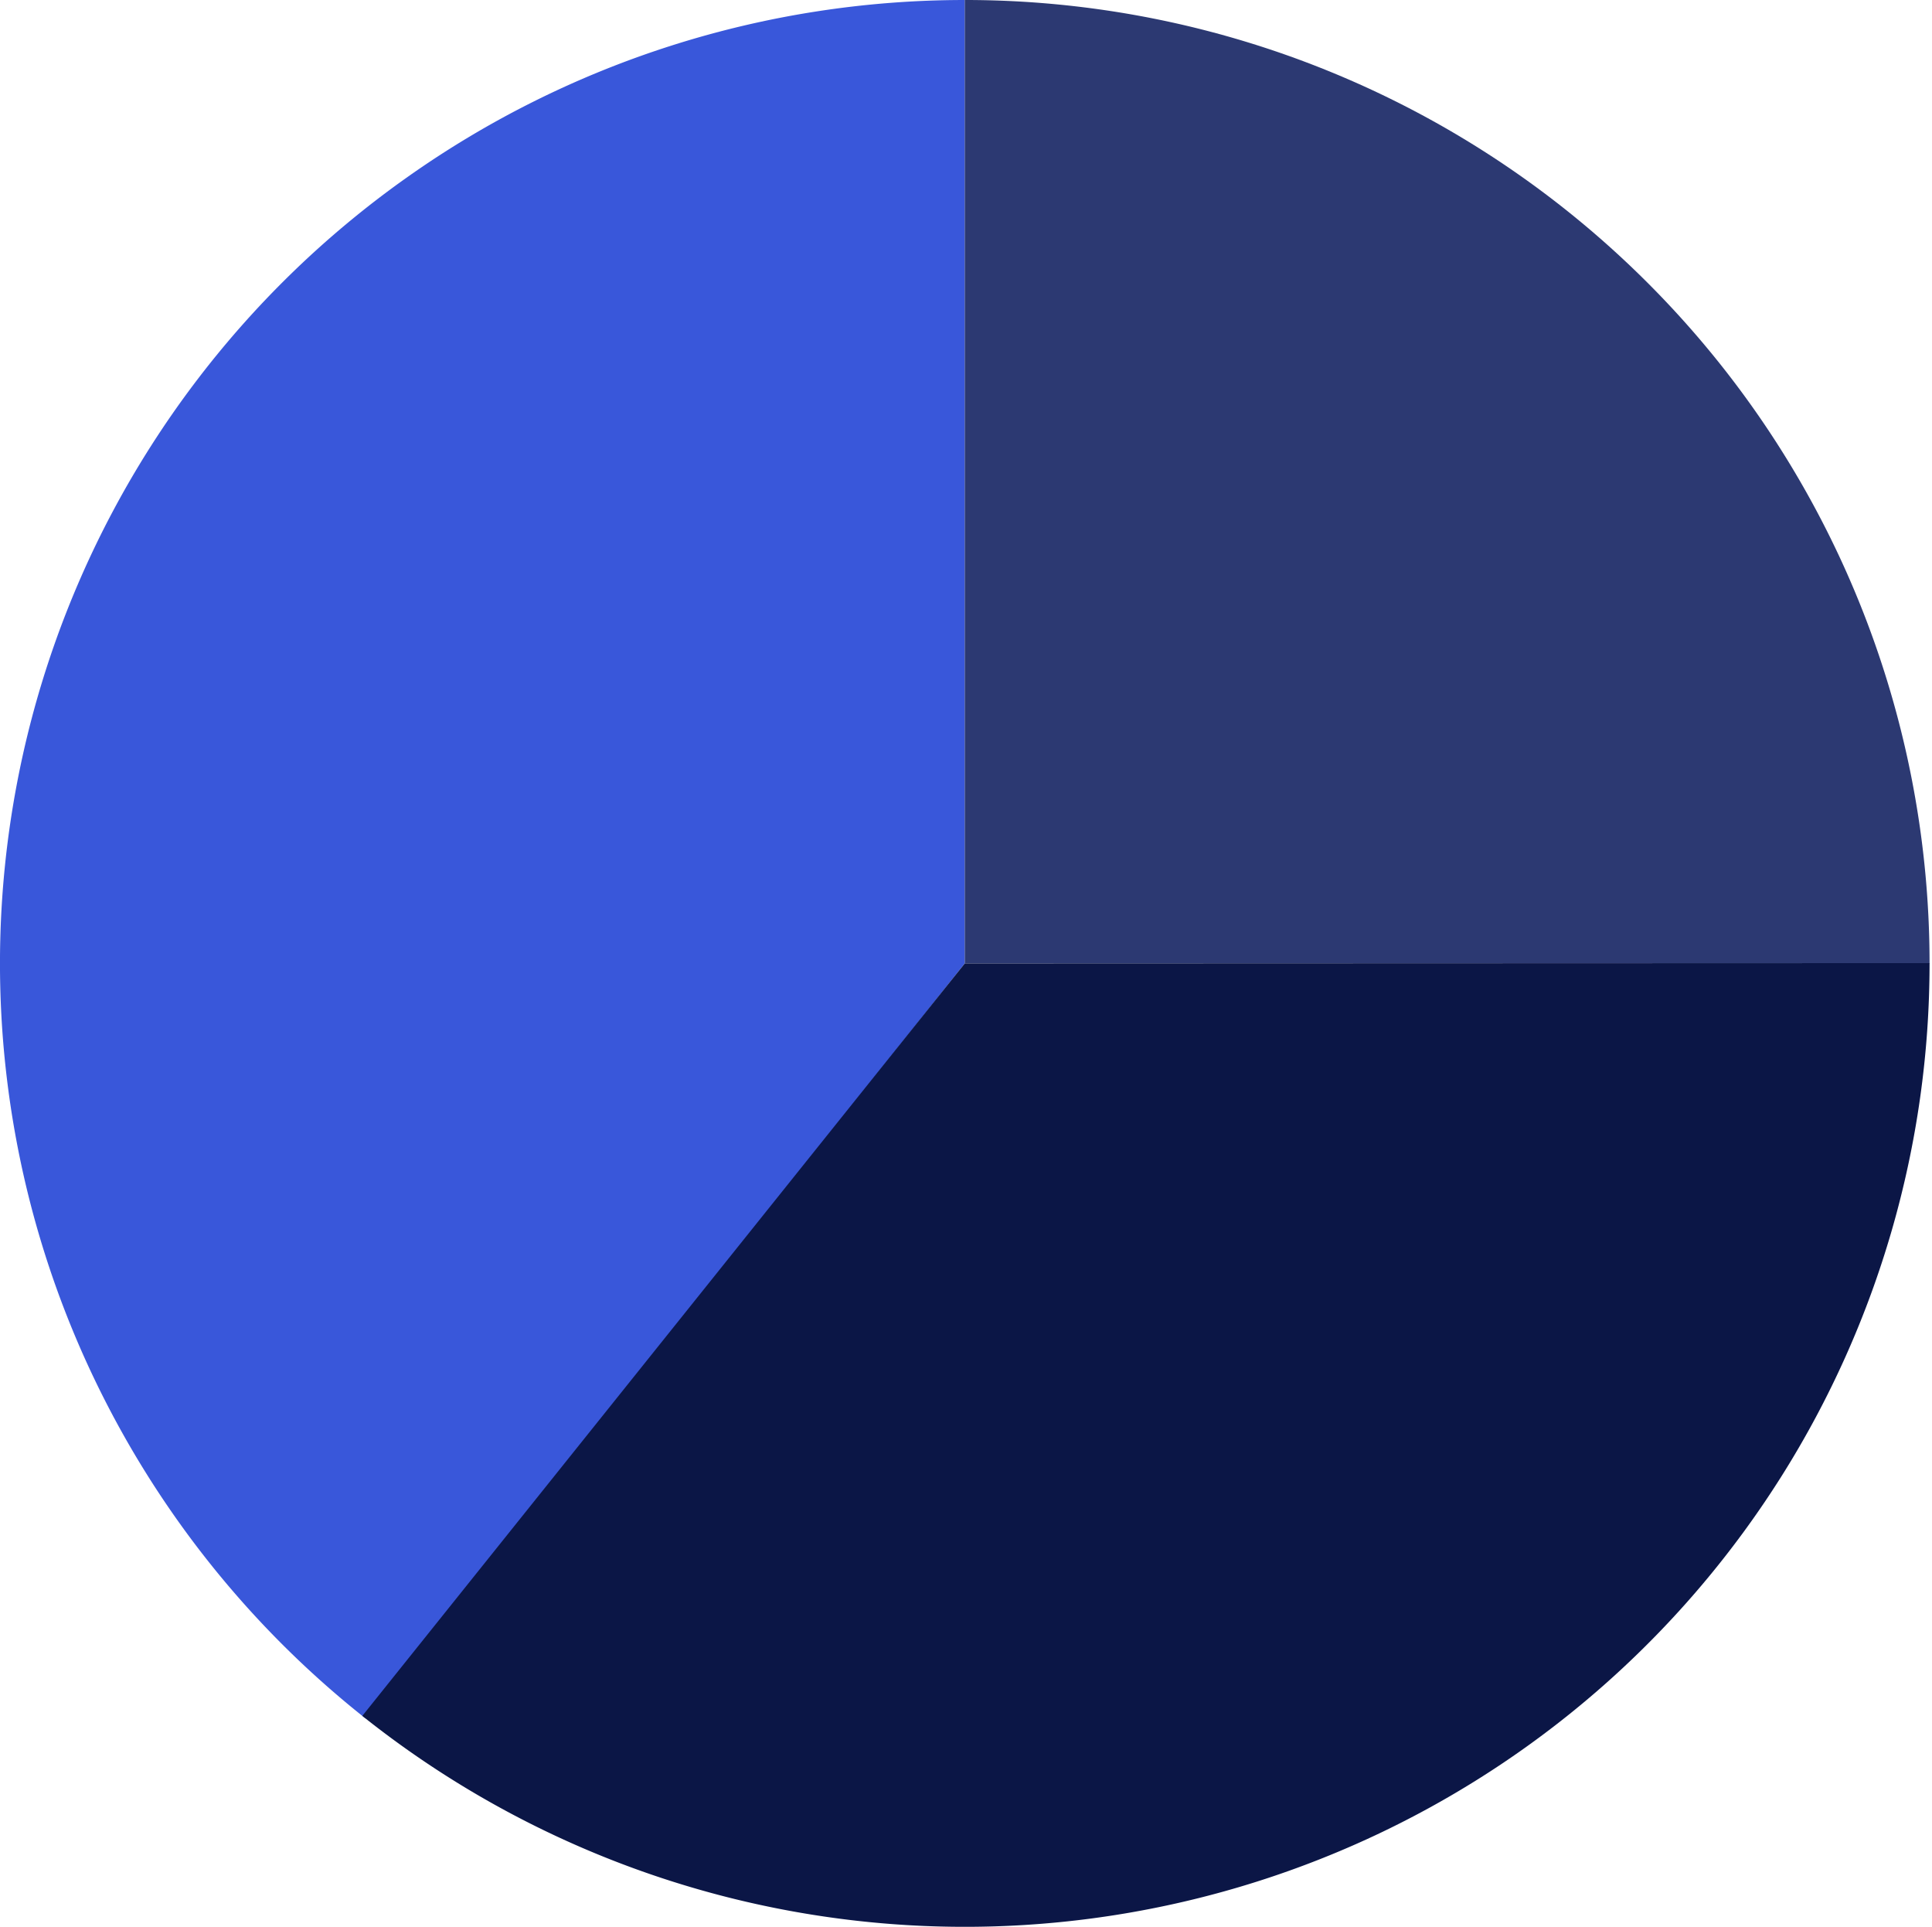
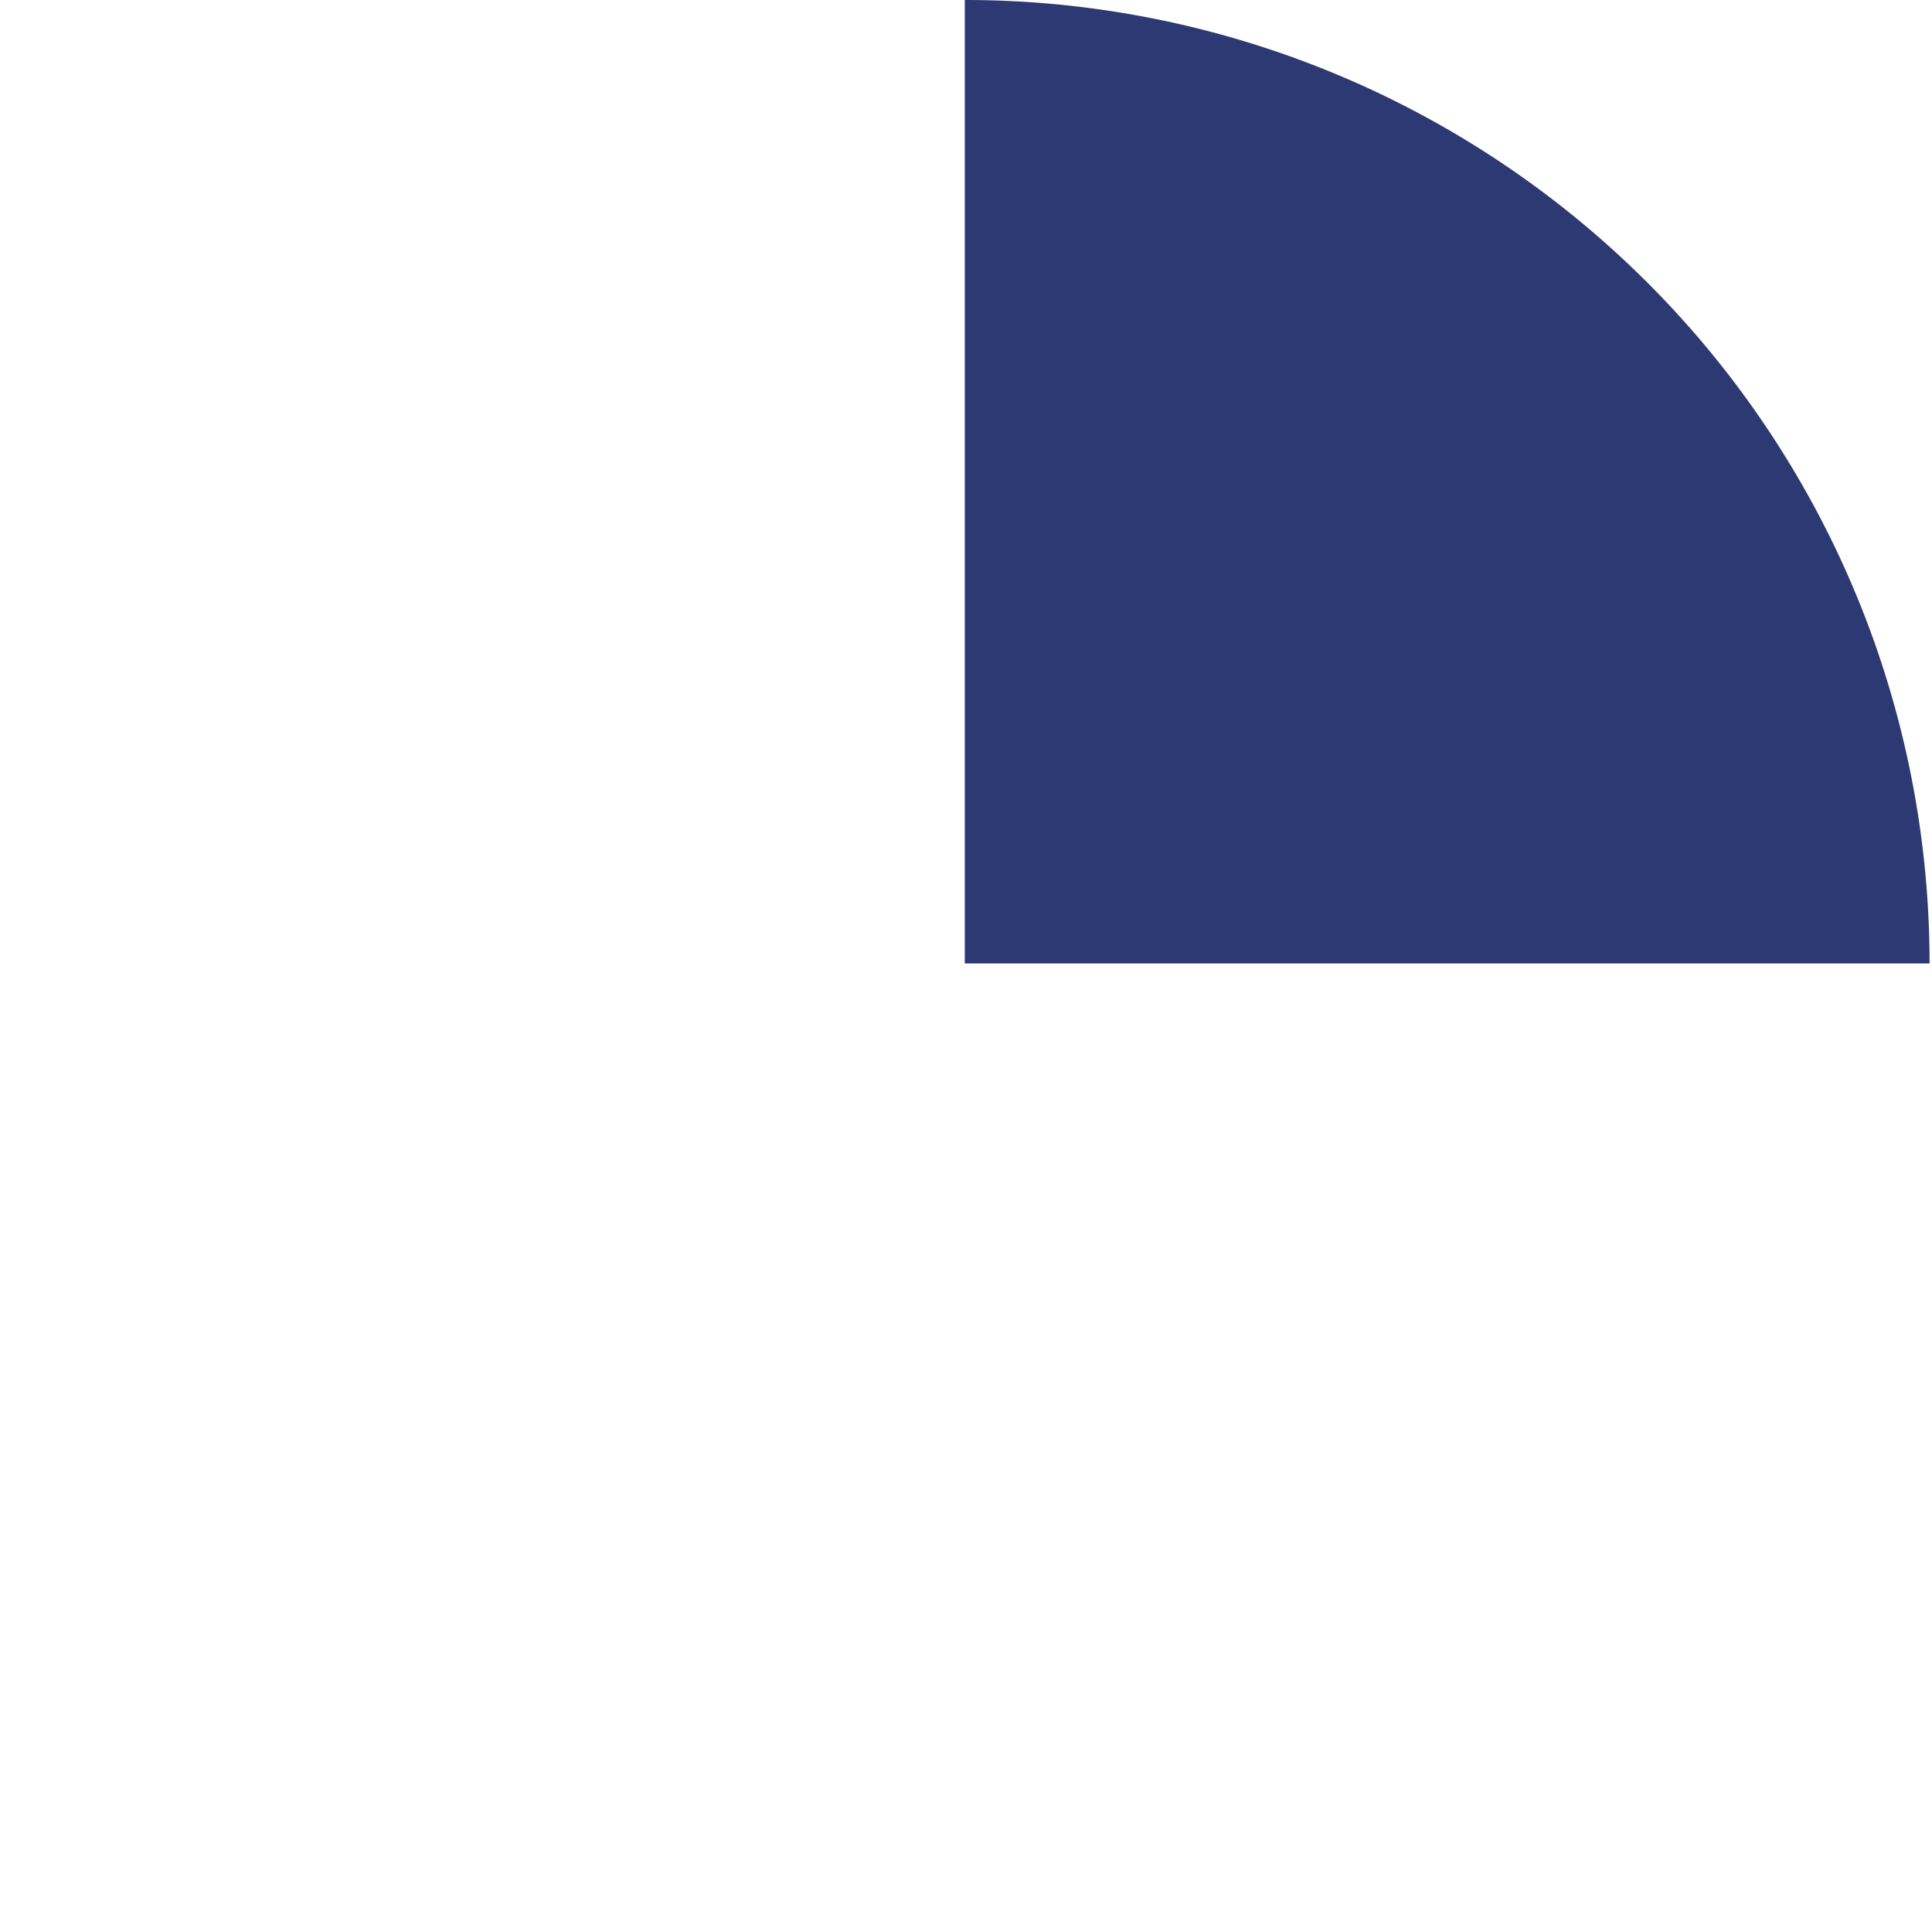
<svg xmlns="http://www.w3.org/2000/svg" width="348" height="347" fill="none">
-   <path d="M173.78 0c-36.07 0-71.25 11.2-100.65 32.07A173.53 173.53 0 0 0 9.68 116.4a173.23 173.23 0 0 0-2.8 105.45 173.49 173.49 0 0 0 58.9 87.57l108-135.93V0Z" fill="#3957DA" />
-   <path d="M347.56 173.5a173.25 173.25 0 0 0-50.9-122.68A173.8 173.8 0 0 0 173.78 0v173.5h173.78Z" fill="#2C3972" />
-   <path d="M65.26 309.01a174.03 174.03 0 0 0 183.85 20.84 173.7 173.7 0 0 0 71.8-64.03 173.3 173.3 0 0 0 26.65-92.38l-173.78.06L65.26 309.01Z" fill="#0B1646" />
+   <path d="M347.56 173.5a173.25 173.25 0 0 0-50.9-122.68A173.8 173.8 0 0 0 173.78 0v173.5Z" fill="#2C3972" />
</svg>